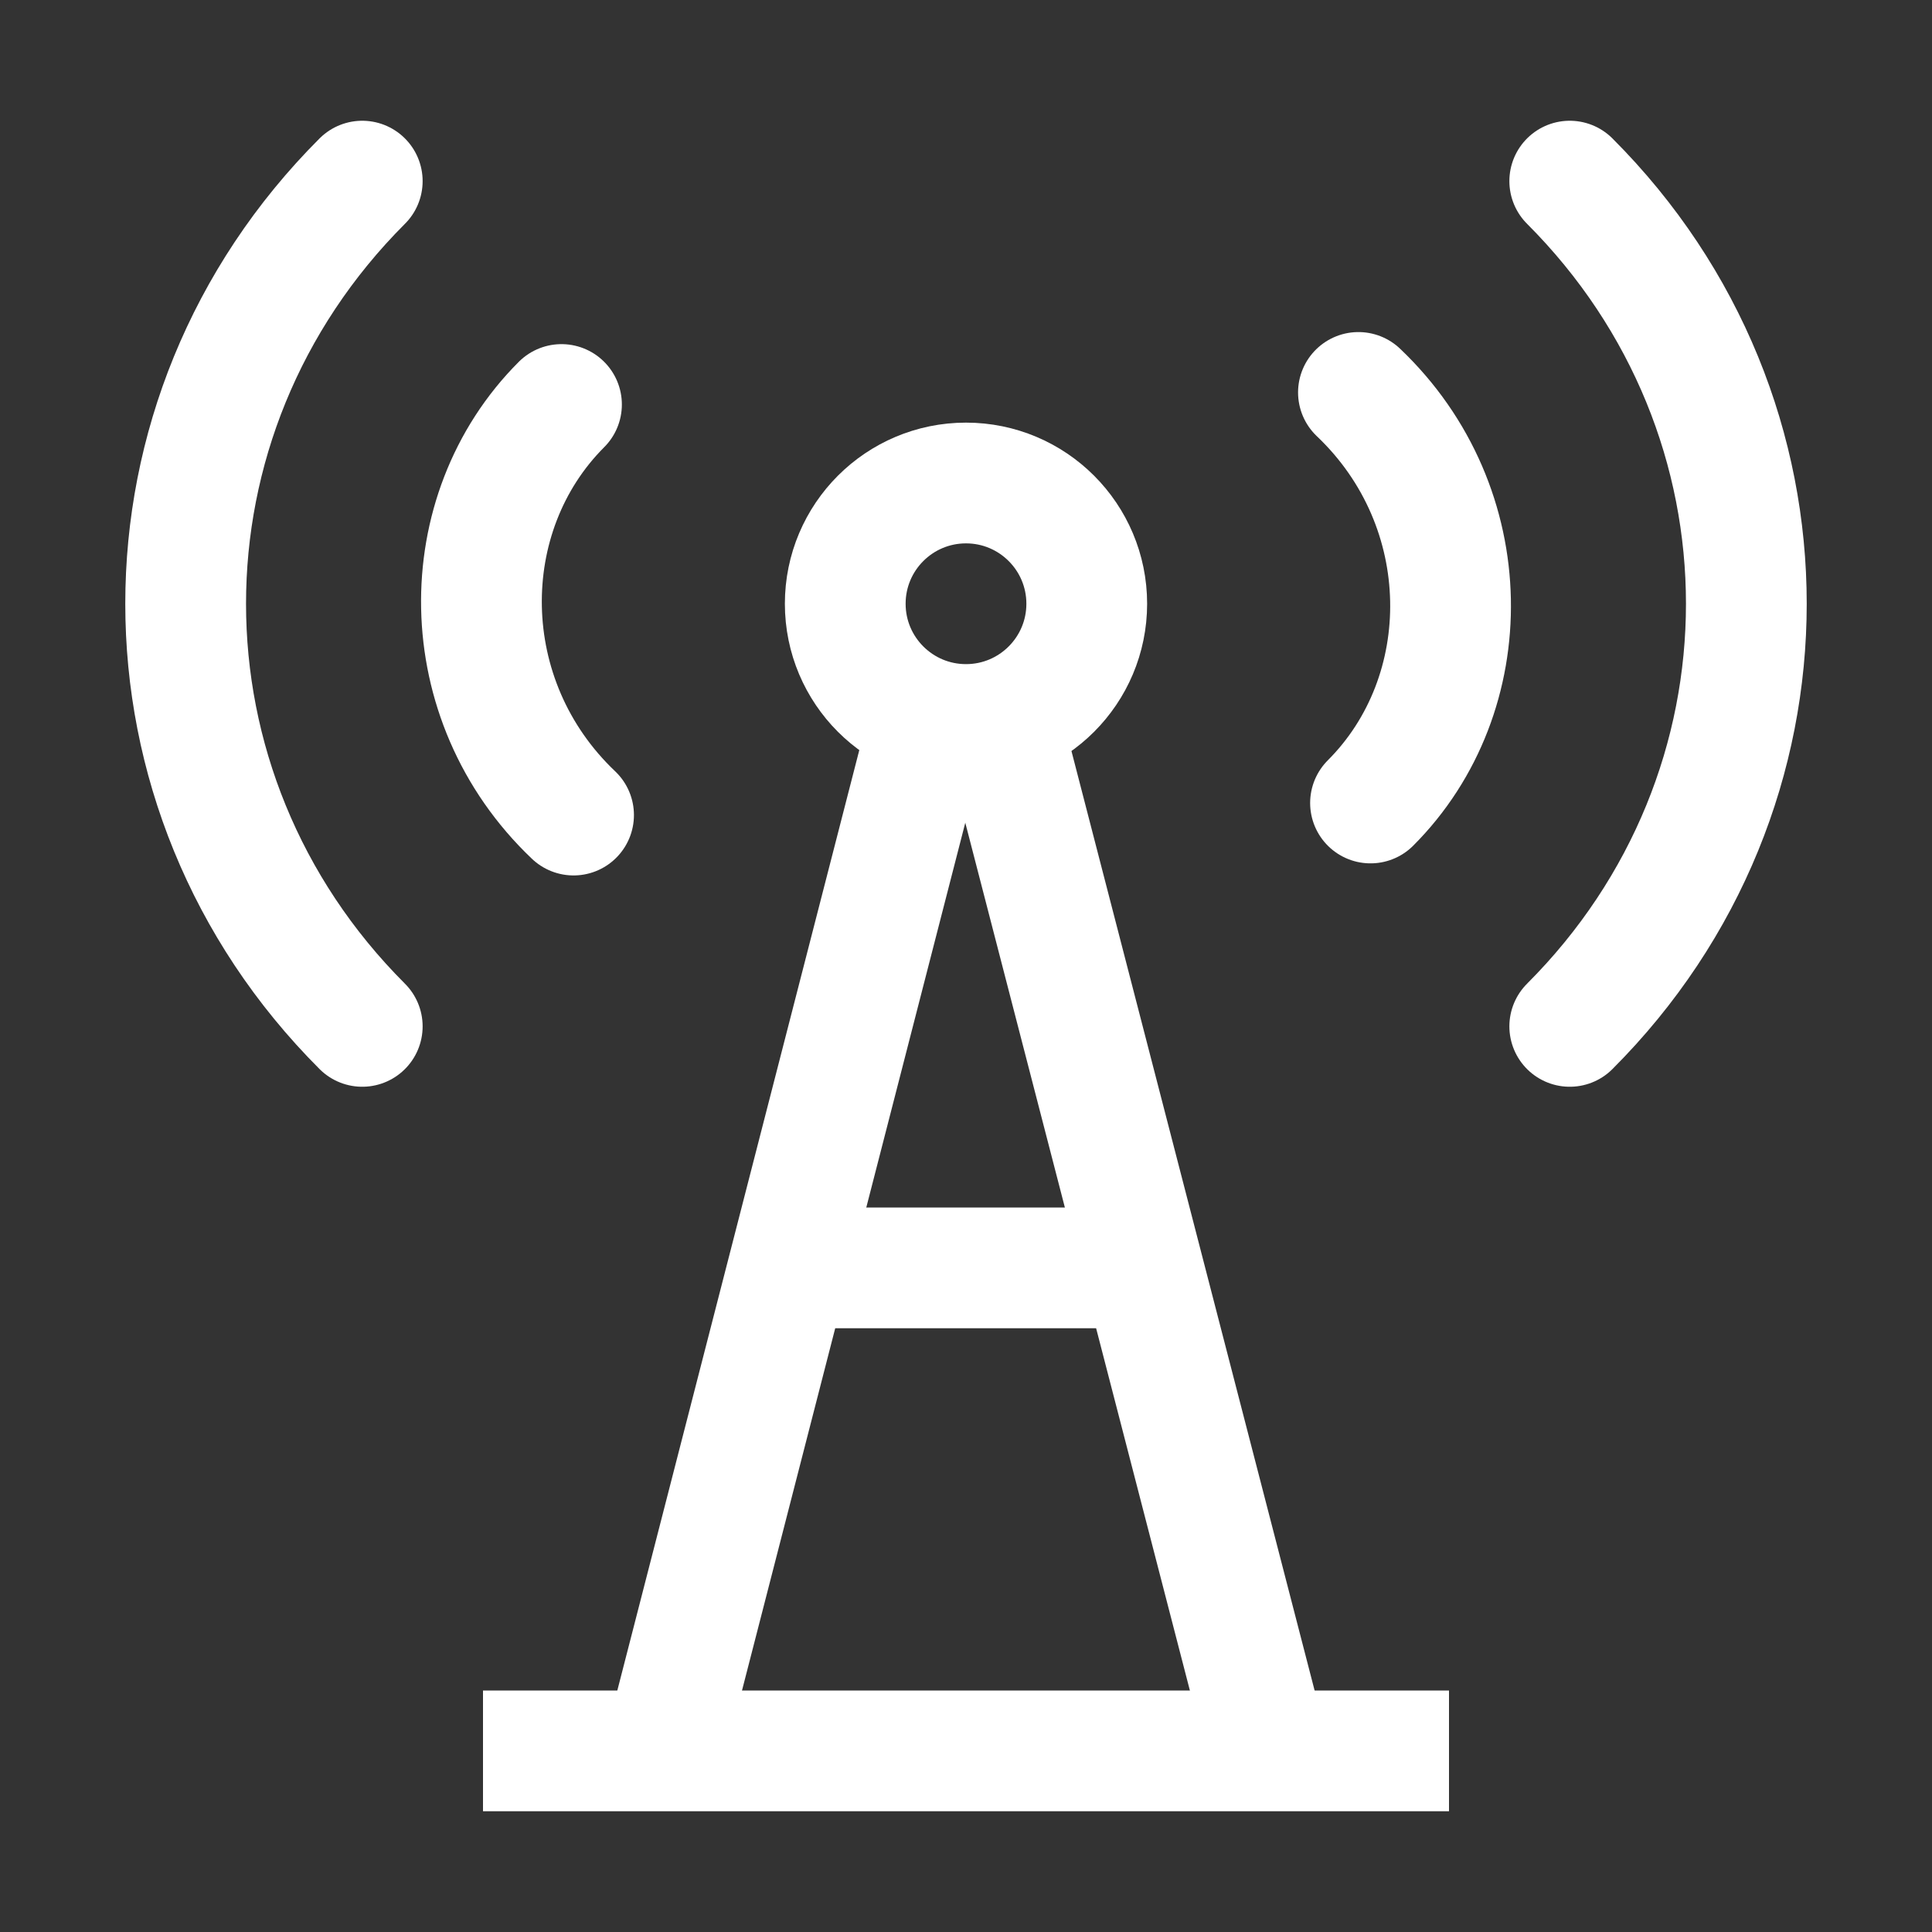
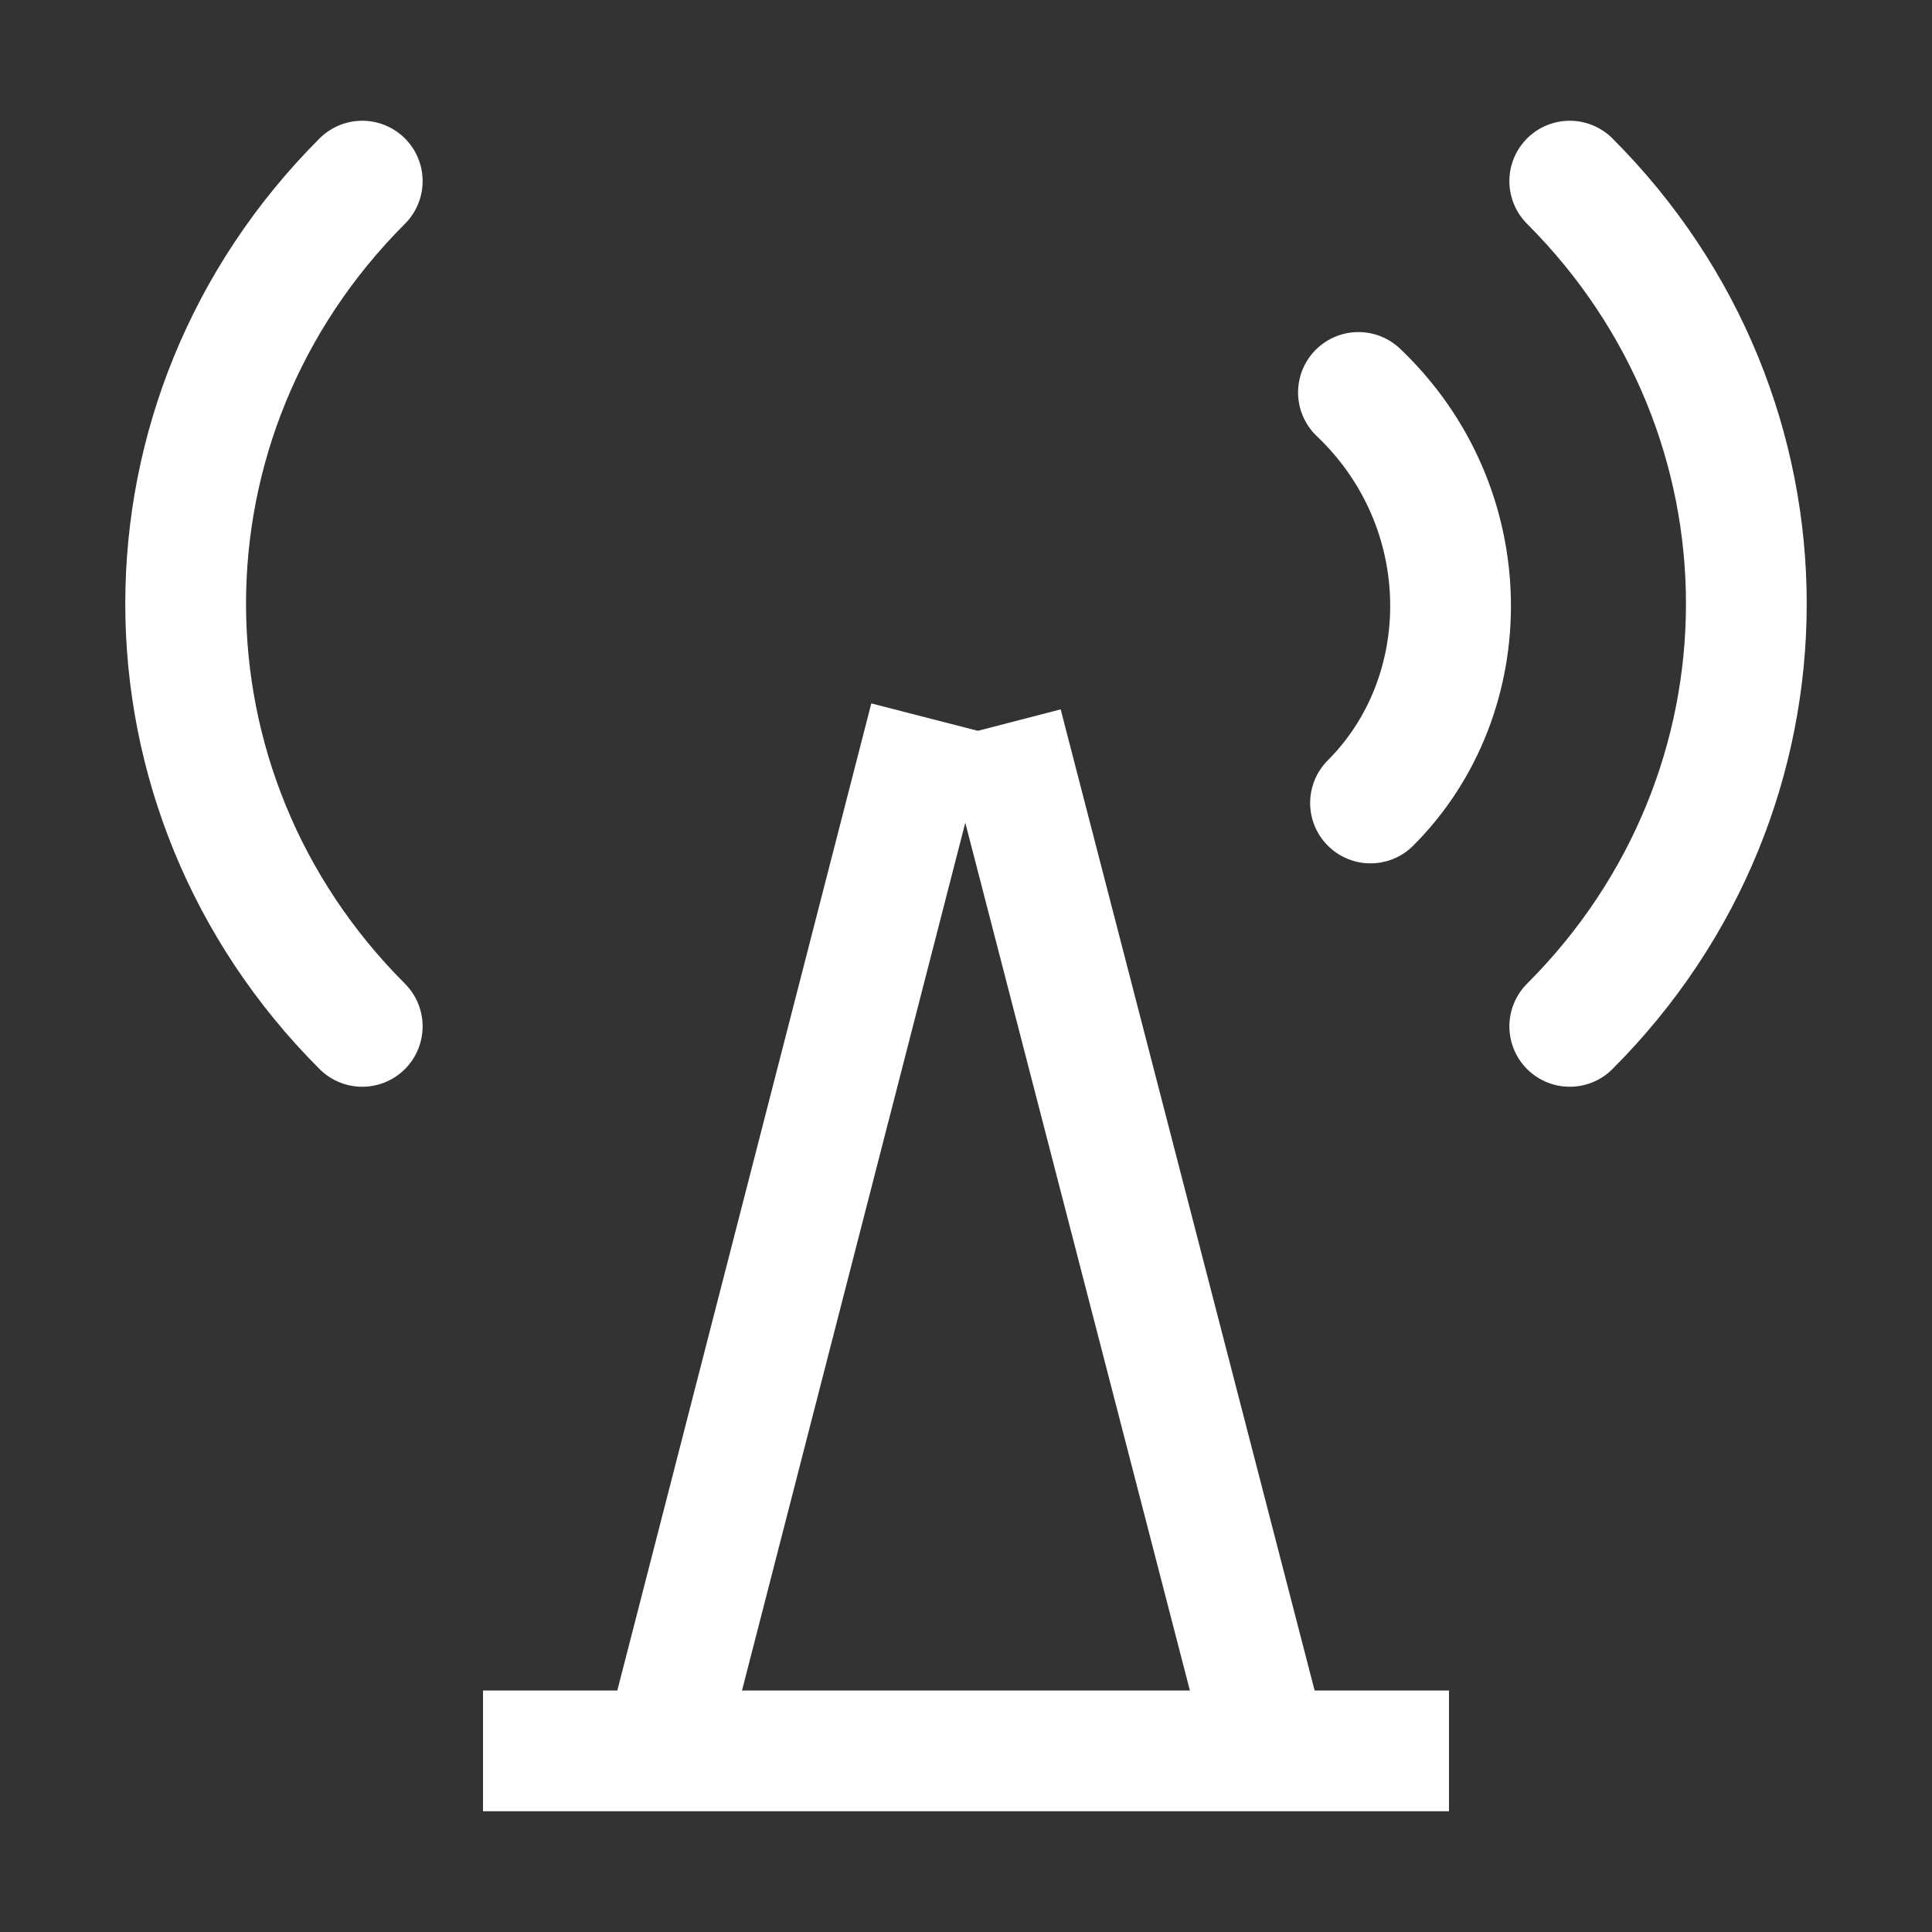
<svg xmlns="http://www.w3.org/2000/svg" version="1.1" id="Icons" x="0px" y="0px" viewBox="0 0 32 32" style="enable-background:new 0 0 32 32;" xml:space="preserve">
  <rect x="0" y="0" width="32" height="32" fill="#333333" stroke="none" />
  <style type="text/css">
	.st0{fill:none;stroke:#000000;stroke-width:2;stroke-linejoin:round;stroke-miterlimit:10;}
	.st1{fill:none;stroke:#000000;stroke-width:2;stroke-linecap:round;stroke-linejoin:round;stroke-miterlimit:10;}
	.st2{fill:none;stroke:#000000;stroke-width:2;stroke-miterlimit:10;}
</style>
  <path class="st1" d="M26,17c3.9-3.9,3.9-10.1,0-14" id="id_101" style="stroke: rgb(255, 255, 255);" />
  <path class="st1" d="M22.7,13.3c1.8-1.8,1.8-4.9-0.2-6.8" id="id_102" style="stroke: rgb(255, 255, 255);" />
  <path class="st1" d="M6,3C2.1,6.9,2.1,13.1,6,17" id="id_103" style="stroke: rgb(255, 255, 255);" />
-   <path class="st1" d="M9.3,6.7c-1.8,1.8-1.8,4.9,0.2,6.8" id="id_104" style="stroke: rgb(255, 255, 255);" />
-   <circle class="st0" cx="16" cy="10" r="2" id="id_105" style="stroke: rgb(255, 255, 255);" />
  <line class="st0" x1="8" y1="29" x2="24" y2="29" id="id_106" style="stroke: rgb(255, 255, 255);" />
-   <line class="st0" x1="13" y1="21" x2="19" y2="21" id="id_107" style="stroke: rgb(255, 255, 255);" />
  <line class="st0" x1="16.6" y1="12" x2="21" y2="29" id="id_108" style="stroke: rgb(255, 255, 255);" />
  <line class="st0" x1="11" y1="29" x2="15.4" y2="11.9" id="id_109" style="stroke: rgb(255, 255, 255);" />
</svg>